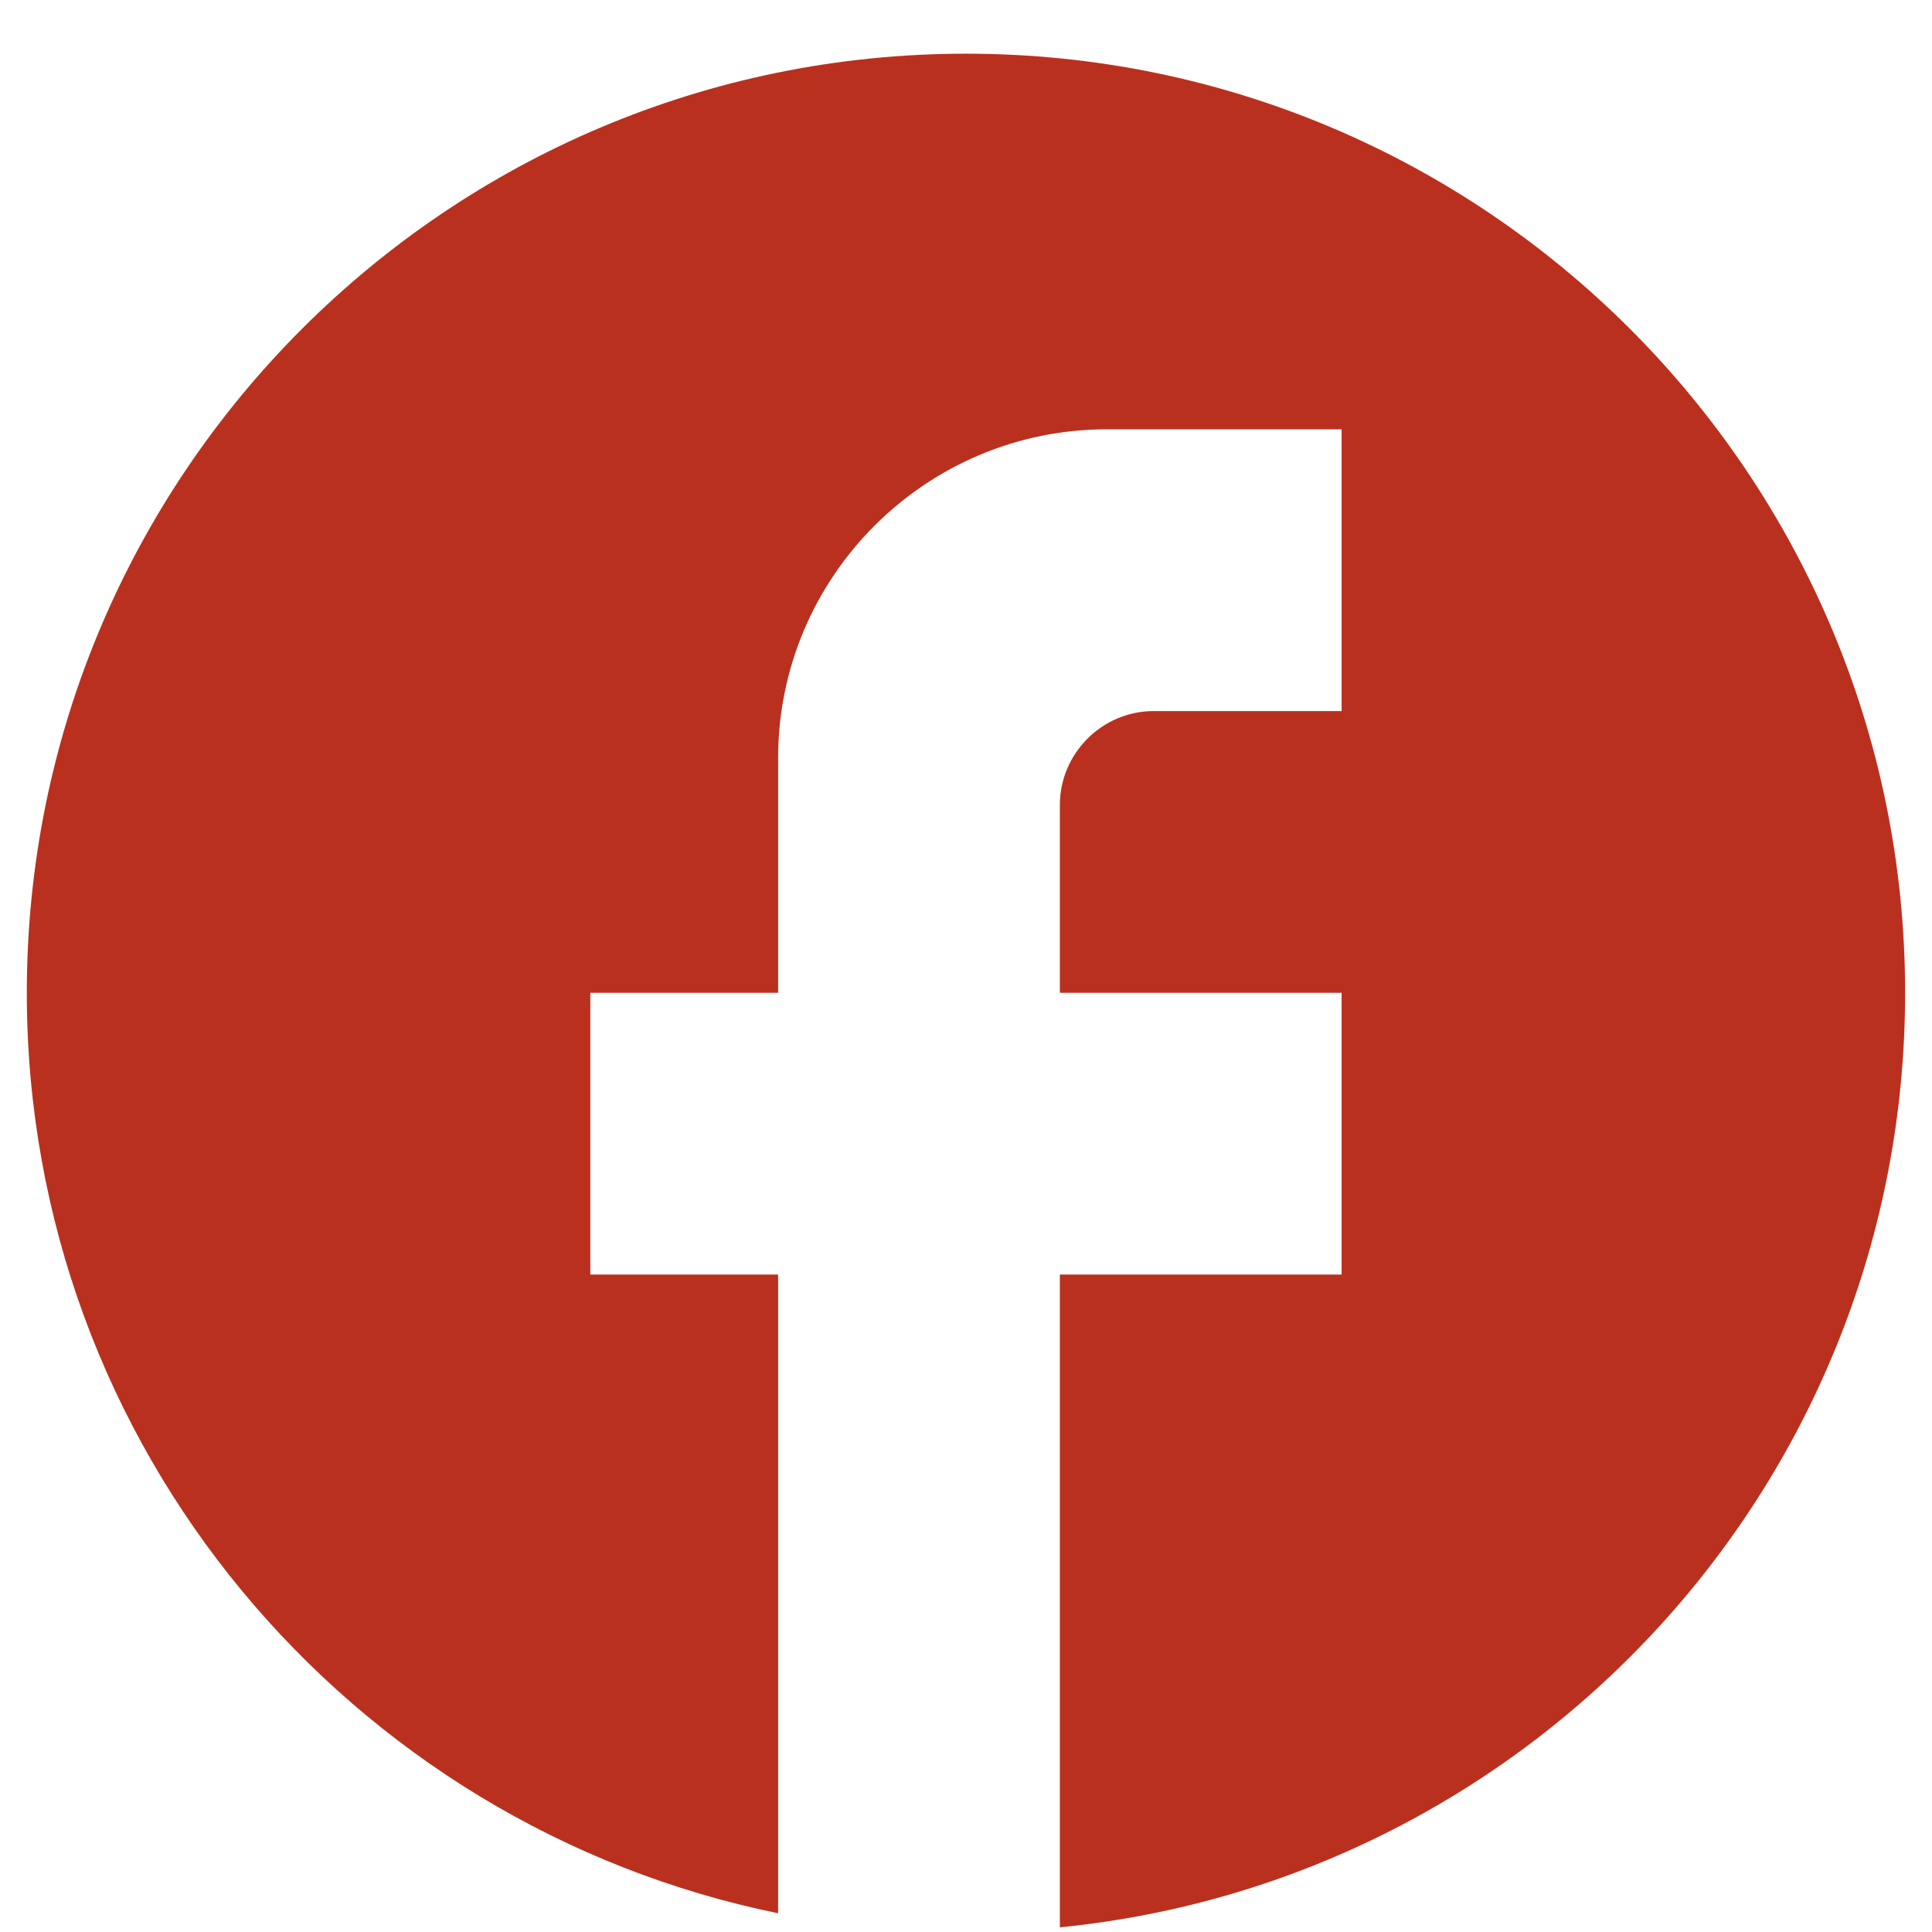
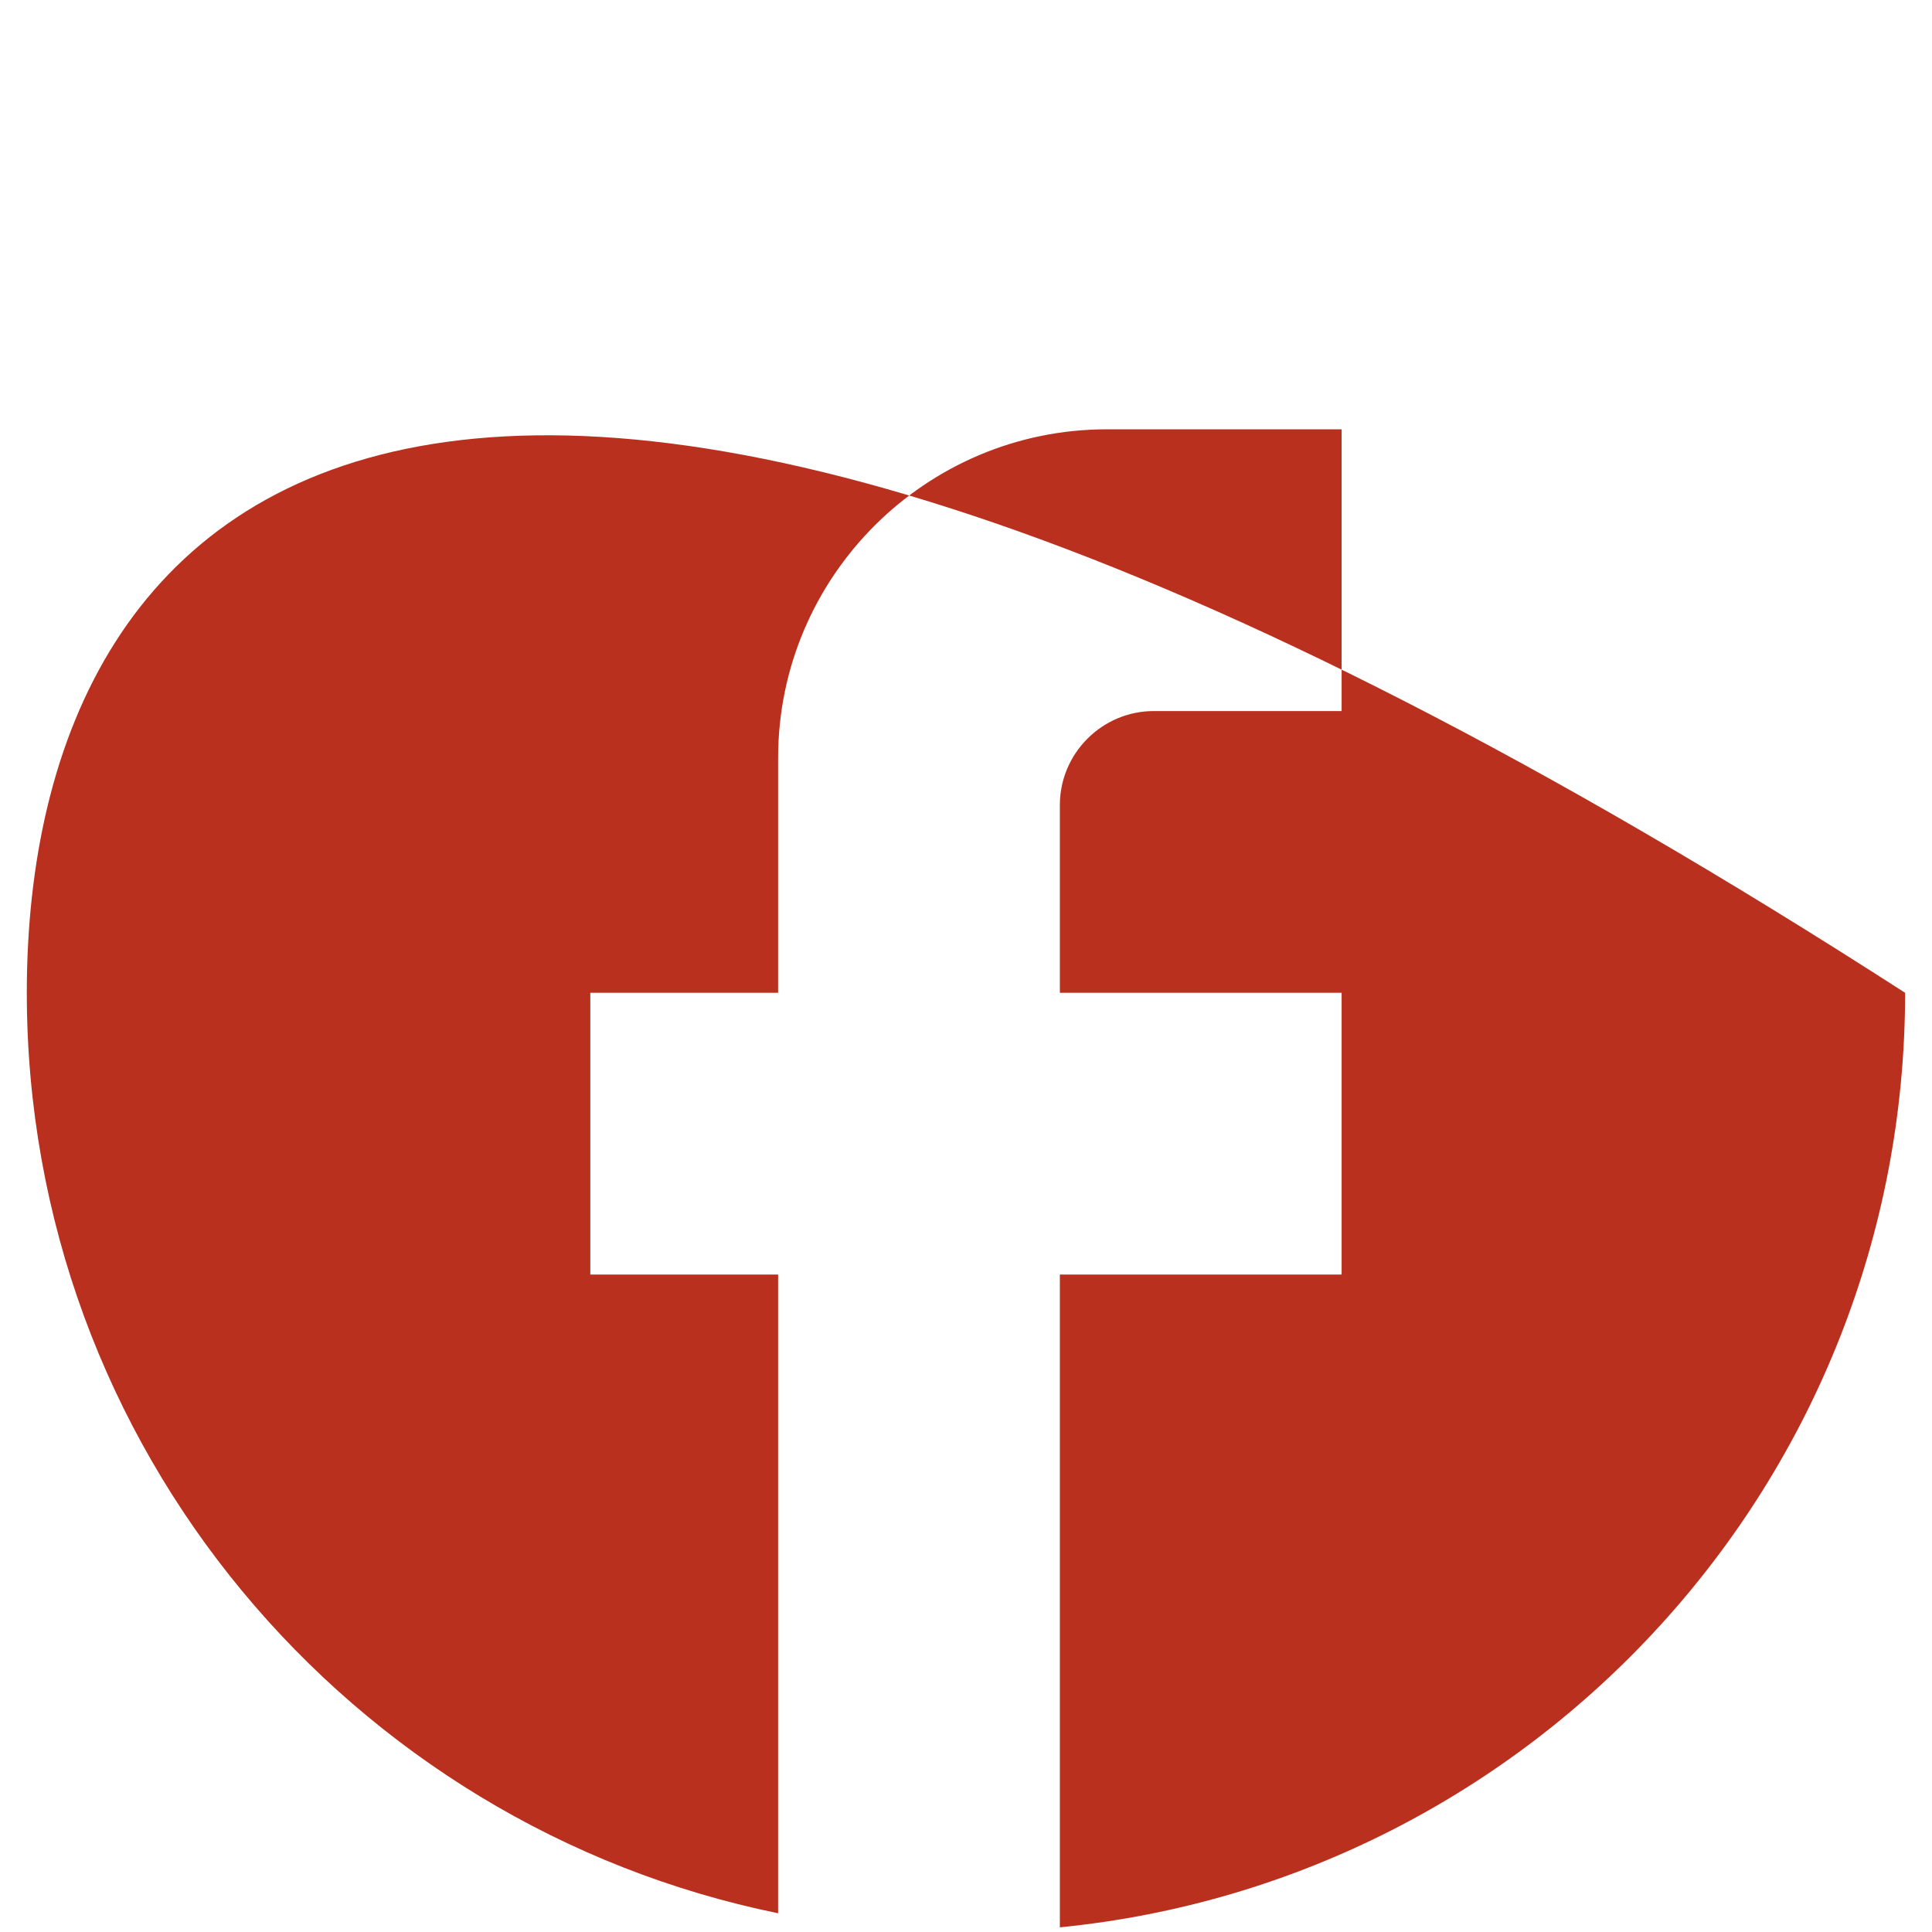
<svg xmlns="http://www.w3.org/2000/svg" width="24" height="24" viewBox="0 0 24 24" fill="none">
-   <path d="M23.666 12.333C23.666 5.893 18.44 0.667 12 0.667C5.56 0.667 0.333 5.893 0.333 12.333C0.333 17.98 4.346 22.681 9.666 23.767V15.833H7.333V12.333H9.666V9.416C9.666 7.165 11.498 5.333 13.75 5.333H16.666V8.833H14.333C13.691 8.833 13.166 9.358 13.166 10V12.333H16.666V15.833H13.166V23.942C19.058 23.358 23.666 18.388 23.666 12.333Z" fill="#BA301E" />
+   <path d="M23.666 12.333C5.56 0.667 0.333 5.893 0.333 12.333C0.333 17.98 4.346 22.681 9.666 23.767V15.833H7.333V12.333H9.666V9.416C9.666 7.165 11.498 5.333 13.75 5.333H16.666V8.833H14.333C13.691 8.833 13.166 9.358 13.166 10V12.333H16.666V15.833H13.166V23.942C19.058 23.358 23.666 18.388 23.666 12.333Z" fill="#BA301E" />
</svg>